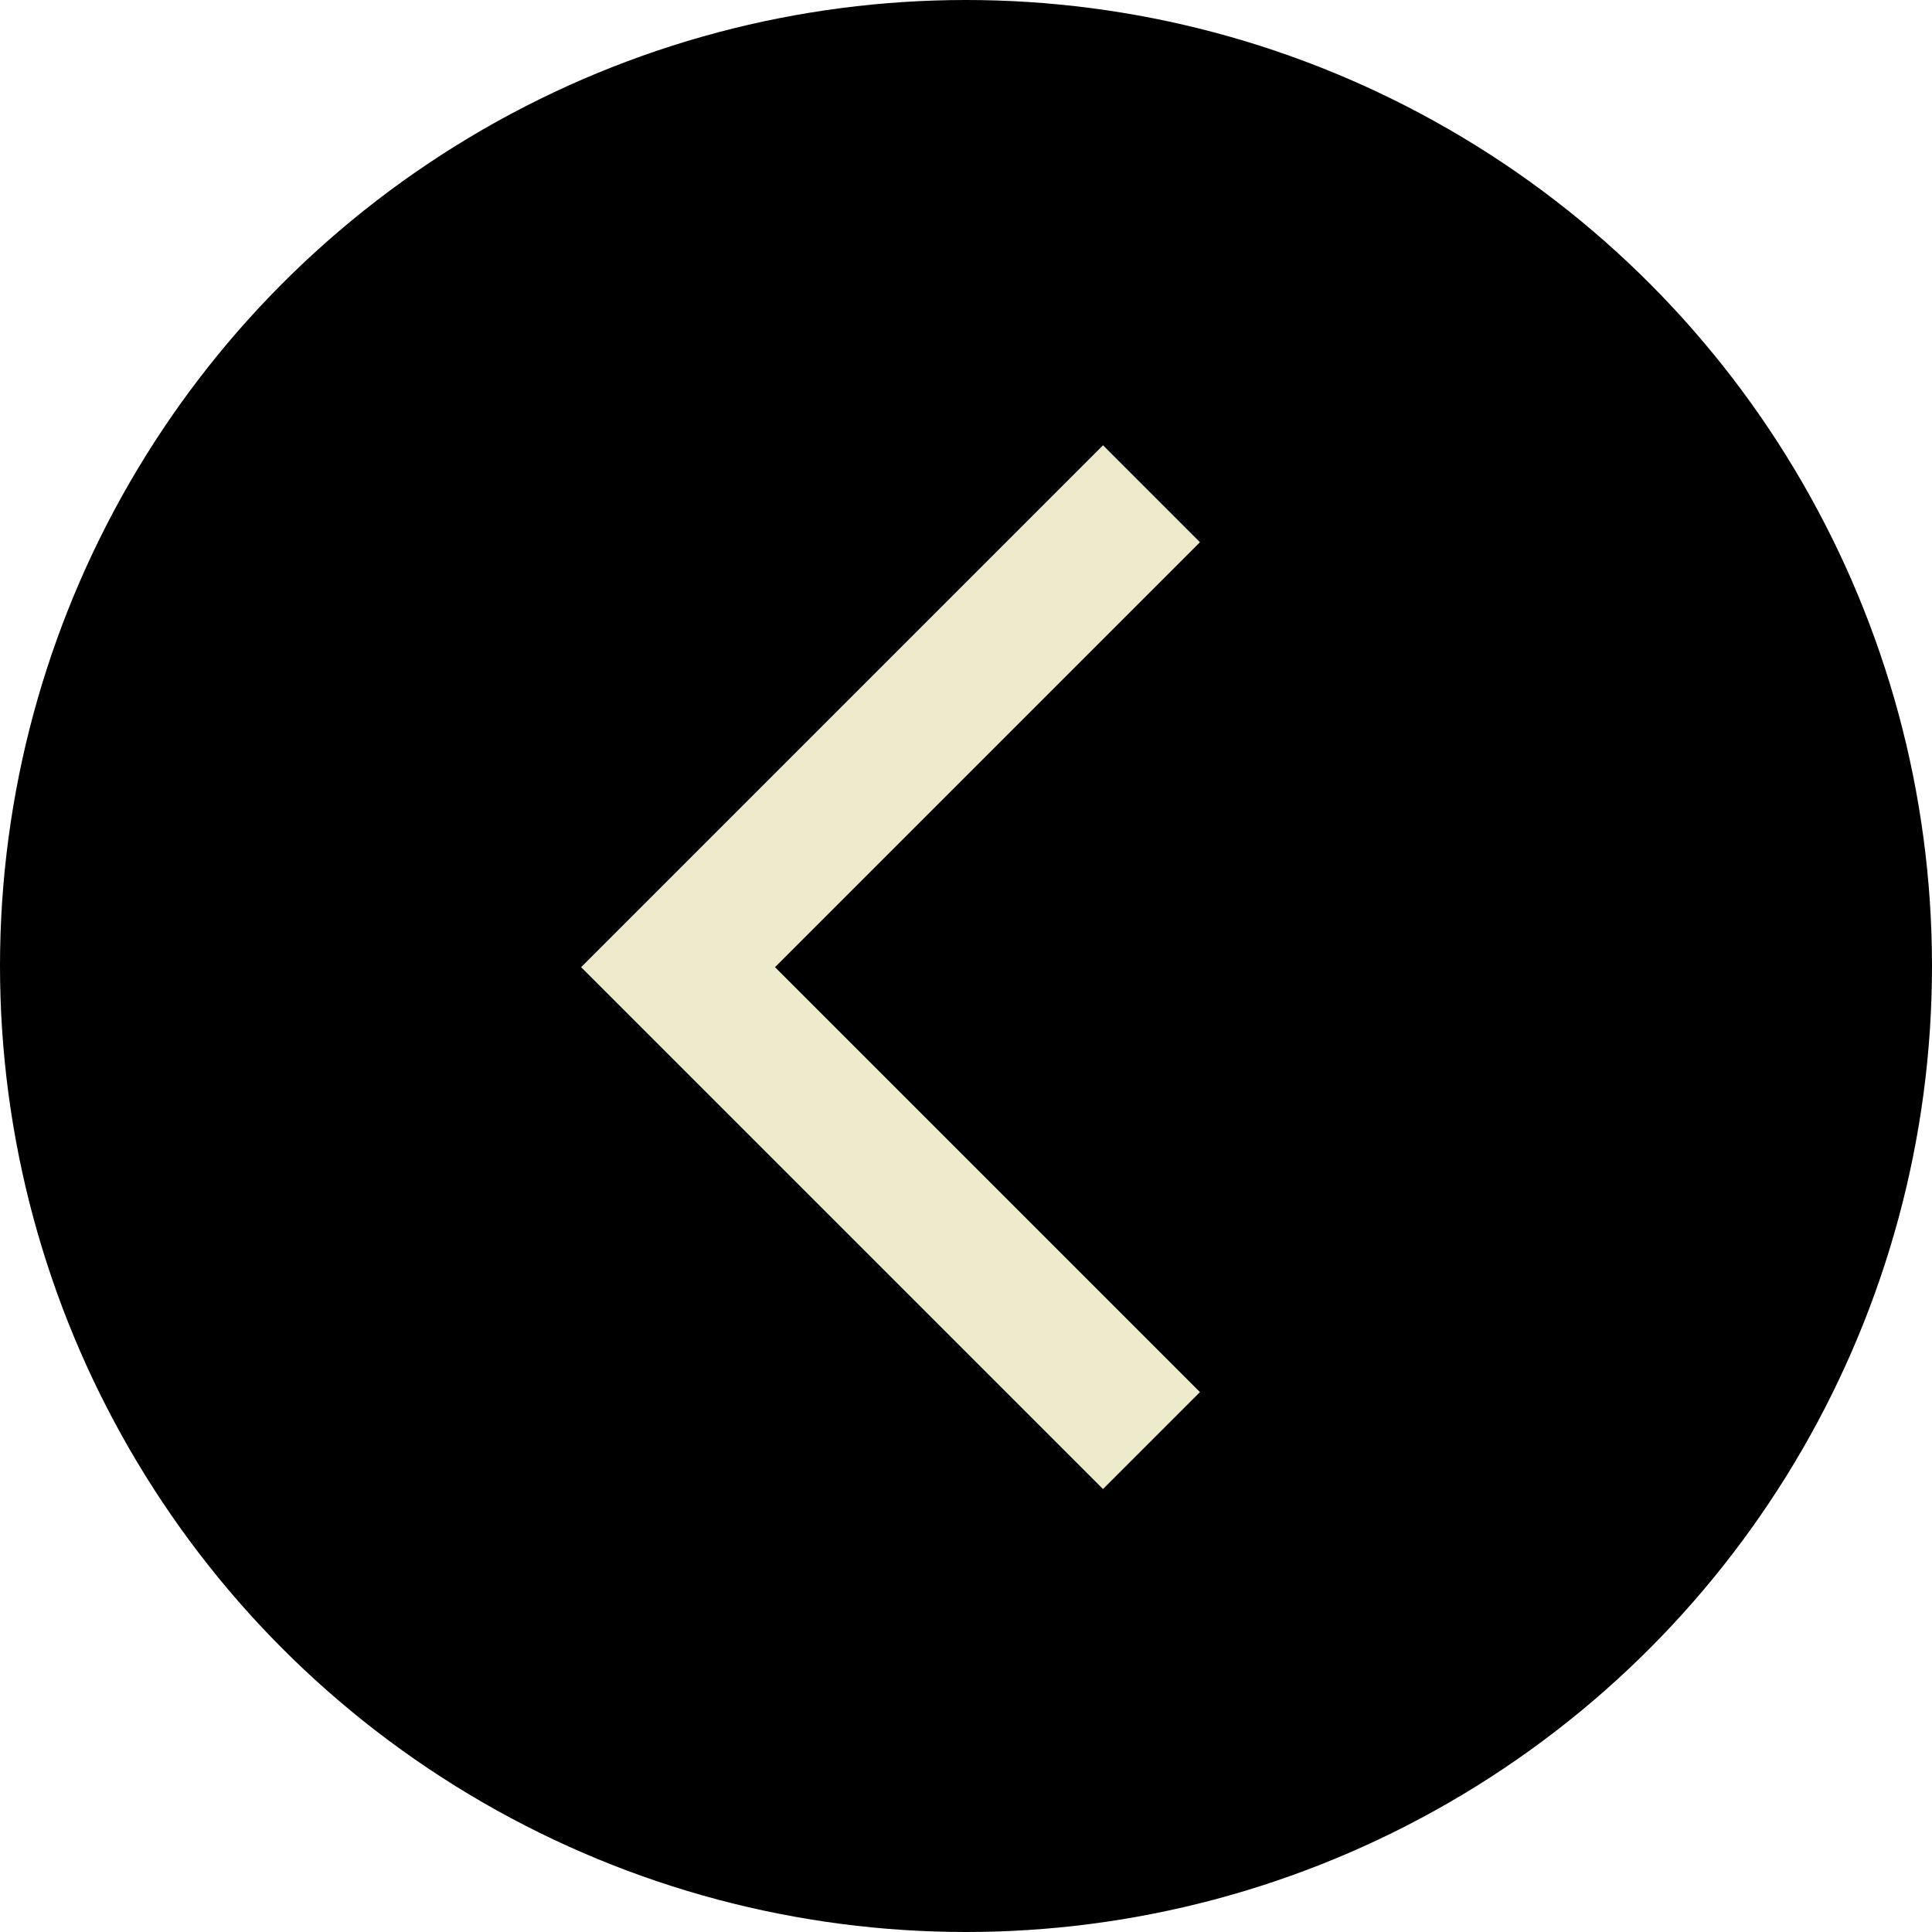
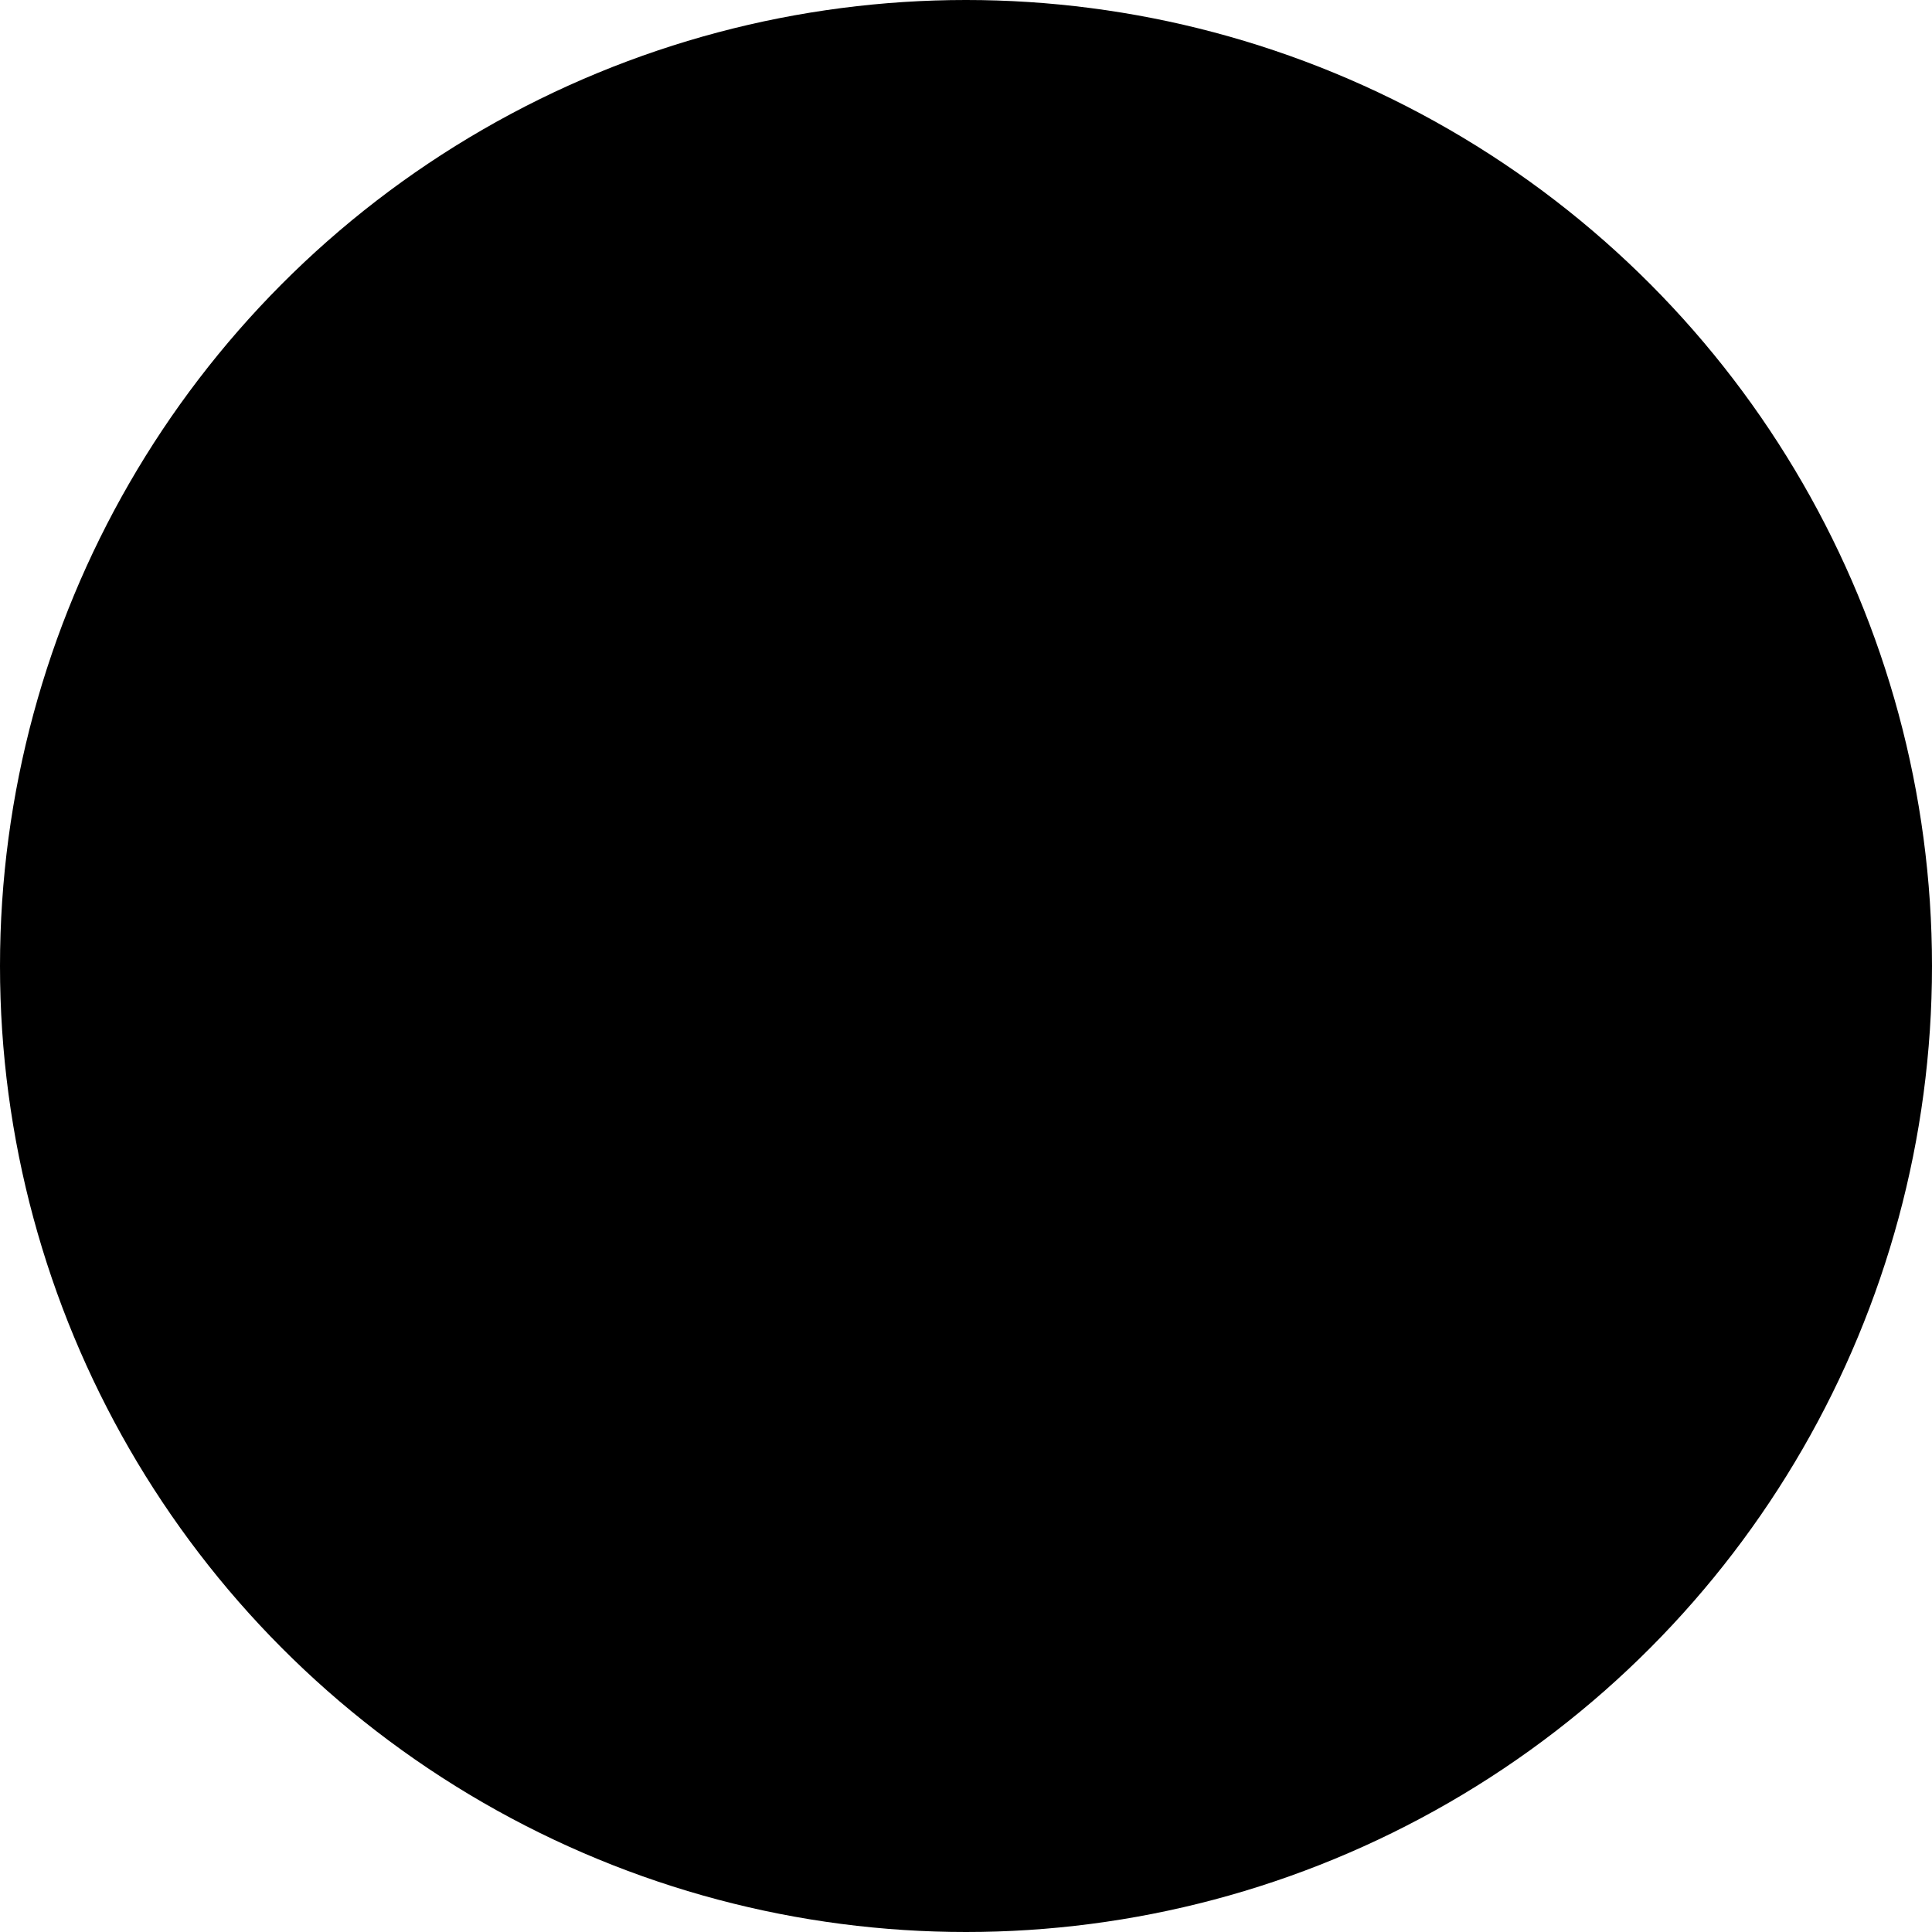
<svg xmlns="http://www.w3.org/2000/svg" width="512" height="512" viewBox="0 0 512 512" fill="none">
  <circle cx="256" cy="256" r="256" fill="black" />
-   <path fill-rule="evenodd" clip-rule="evenodd" d="M154 256.307L292.307 394.614L318 368.921L205.386 256.307L318 143.693L292.307 118L154 256.307Z" fill="#EEEBCC" />
</svg>